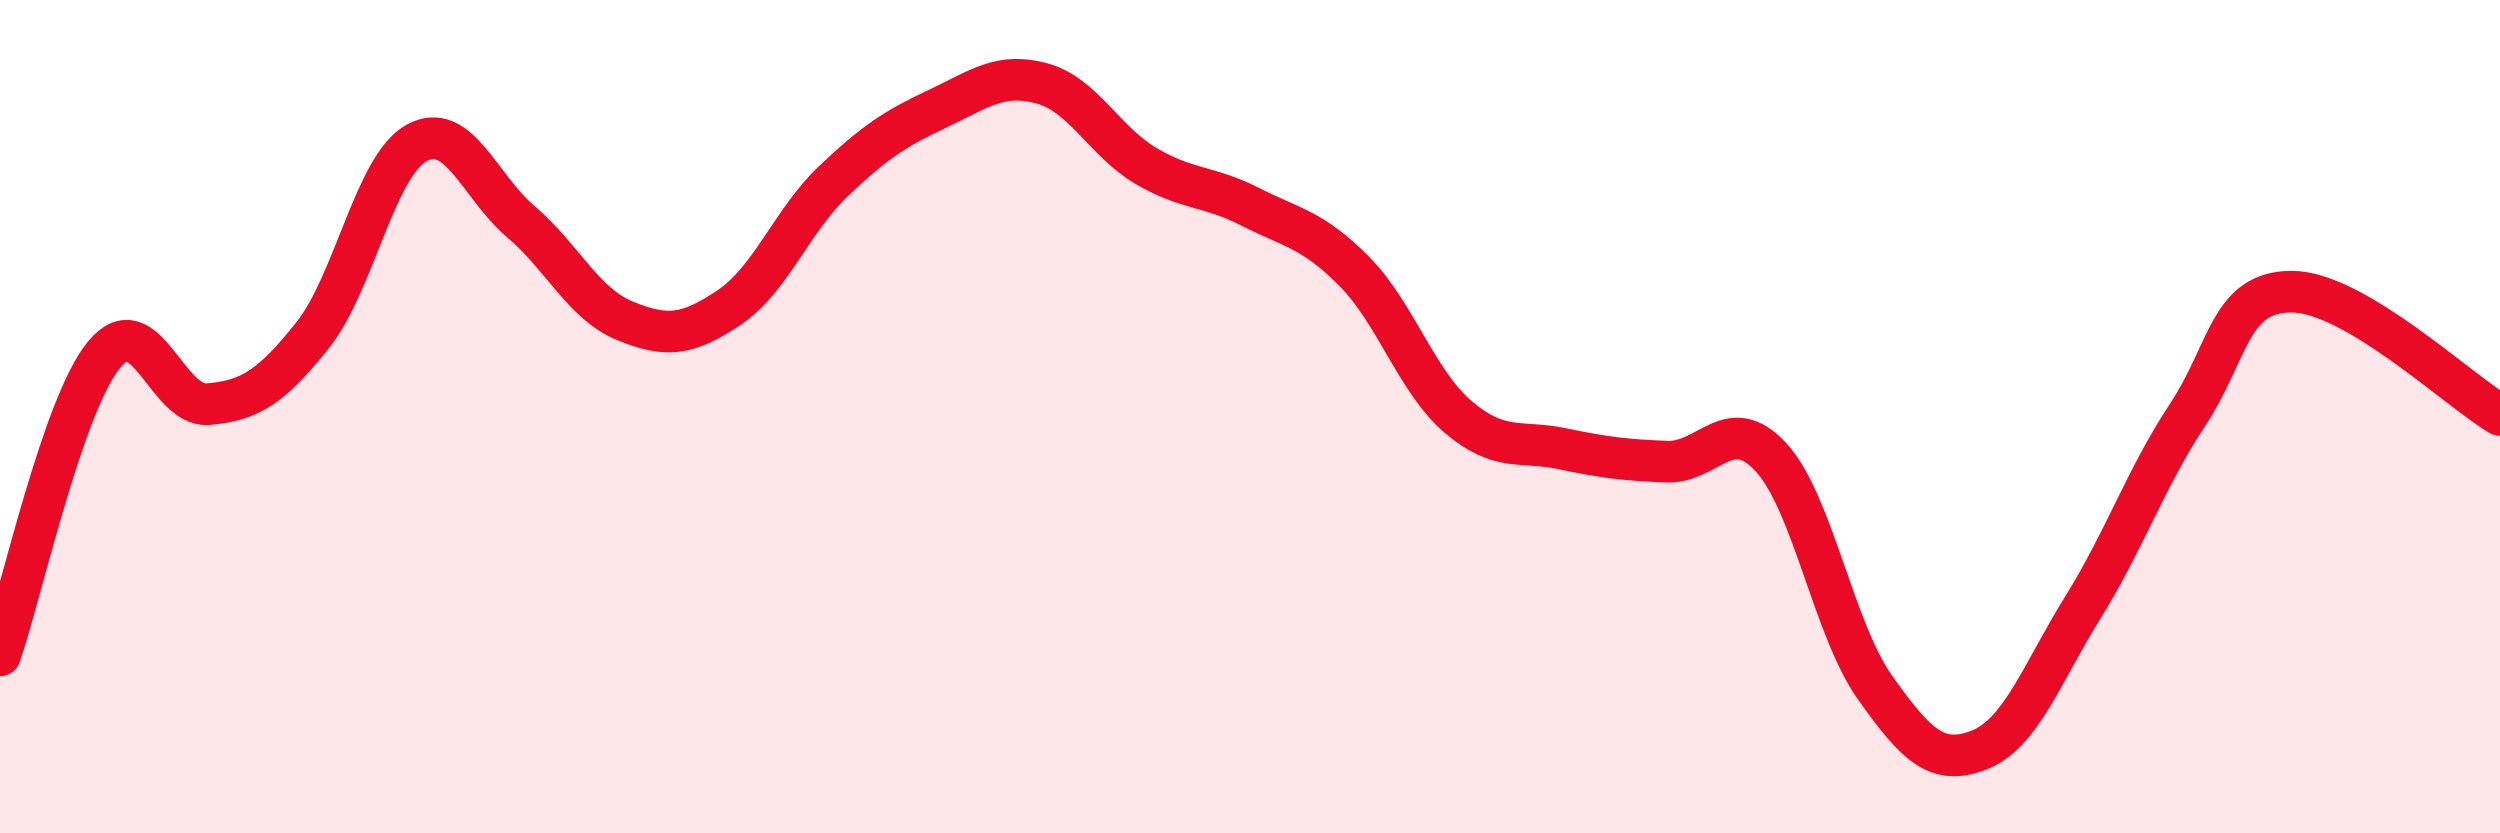
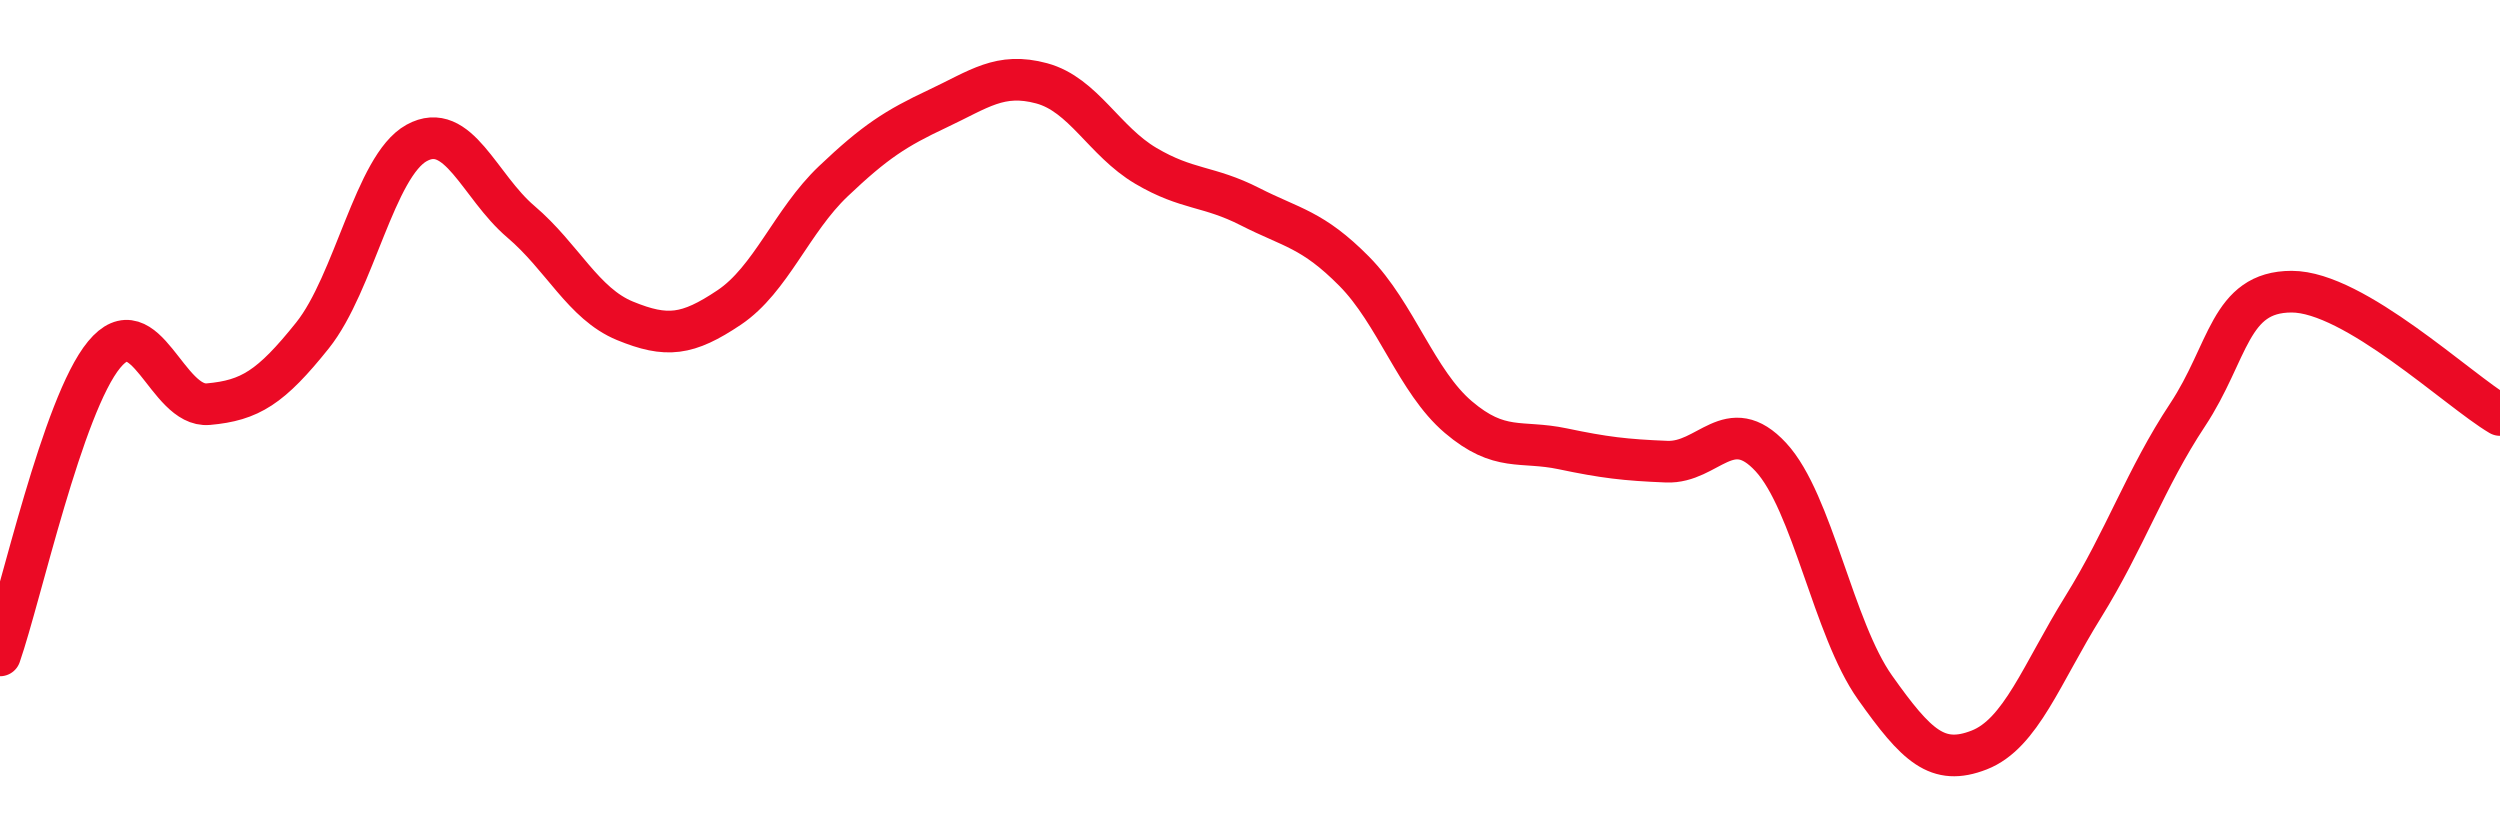
<svg xmlns="http://www.w3.org/2000/svg" width="60" height="20" viewBox="0 0 60 20">
-   <path d="M 0,15.73 C 0.5,14.29 1.5,9.72 2.5,8.51 C 3.5,7.3 4,9.79 5,9.7 C 6,9.61 6.5,9.3 7.5,8.05 C 8.5,6.8 9,3.98 10,3.43 C 11,2.88 11.5,4.47 12.5,5.32 C 13.5,6.17 14,7.29 15,7.7 C 16,8.11 16.5,8.05 17.5,7.38 C 18.5,6.71 19,5.3 20,4.35 C 21,3.4 21.5,3.08 22.5,2.61 C 23.5,2.14 24,1.73 25,2 C 26,2.27 26.5,3.39 27.5,3.98 C 28.5,4.57 29,4.45 30,4.96 C 31,5.47 31.5,5.5 32.5,6.51 C 33.5,7.52 34,9.16 35,10.01 C 36,10.86 36.5,10.56 37.5,10.77 C 38.5,10.98 39,11.04 40,11.08 C 41,11.12 41.5,9.89 42.5,10.97 C 43.5,12.05 44,15.09 45,16.5 C 46,17.91 46.5,18.39 47.5,18 C 48.5,17.61 49,16.17 50,14.56 C 51,12.95 51.5,11.47 52.5,9.96 C 53.5,8.45 53.5,7 55,7 C 56.5,7 59,9.37 60,9.96L60 20L0 20Z" fill="#EB0A25" opacity="0.1" stroke-linecap="round" stroke-linejoin="round" />
  <path d="M 0,15.73 C 0.5,14.29 1.5,9.72 2.5,8.51 C 3.5,7.3 4,9.79 5,9.7 C 6,9.61 6.5,9.3 7.5,8.05 C 8.5,6.8 9,3.98 10,3.43 C 11,2.88 11.5,4.47 12.5,5.32 C 13.5,6.17 14,7.29 15,7.7 C 16,8.11 16.5,8.05 17.5,7.38 C 18.5,6.71 19,5.3 20,4.35 C 21,3.4 21.5,3.08 22.5,2.61 C 23.5,2.14 24,1.73 25,2 C 26,2.27 26.5,3.39 27.5,3.98 C 28.5,4.57 29,4.45 30,4.96 C 31,5.47 31.5,5.5 32.5,6.51 C 33.5,7.52 34,9.16 35,10.01 C 36,10.86 36.5,10.56 37.5,10.77 C 38.5,10.98 39,11.04 40,11.08 C 41,11.12 41.5,9.89 42.5,10.97 C 43.5,12.05 44,15.09 45,16.5 C 46,17.91 46.5,18.39 47.5,18 C 48.5,17.61 49,16.17 50,14.56 C 51,12.95 51.5,11.47 52.5,9.96 C 53.5,8.45 53.5,7 55,7 C 56.5,7 59,9.37 60,9.96" stroke="#EB0A25" stroke-width="1" fill="none" stroke-linecap="round" stroke-linejoin="round" />
</svg>